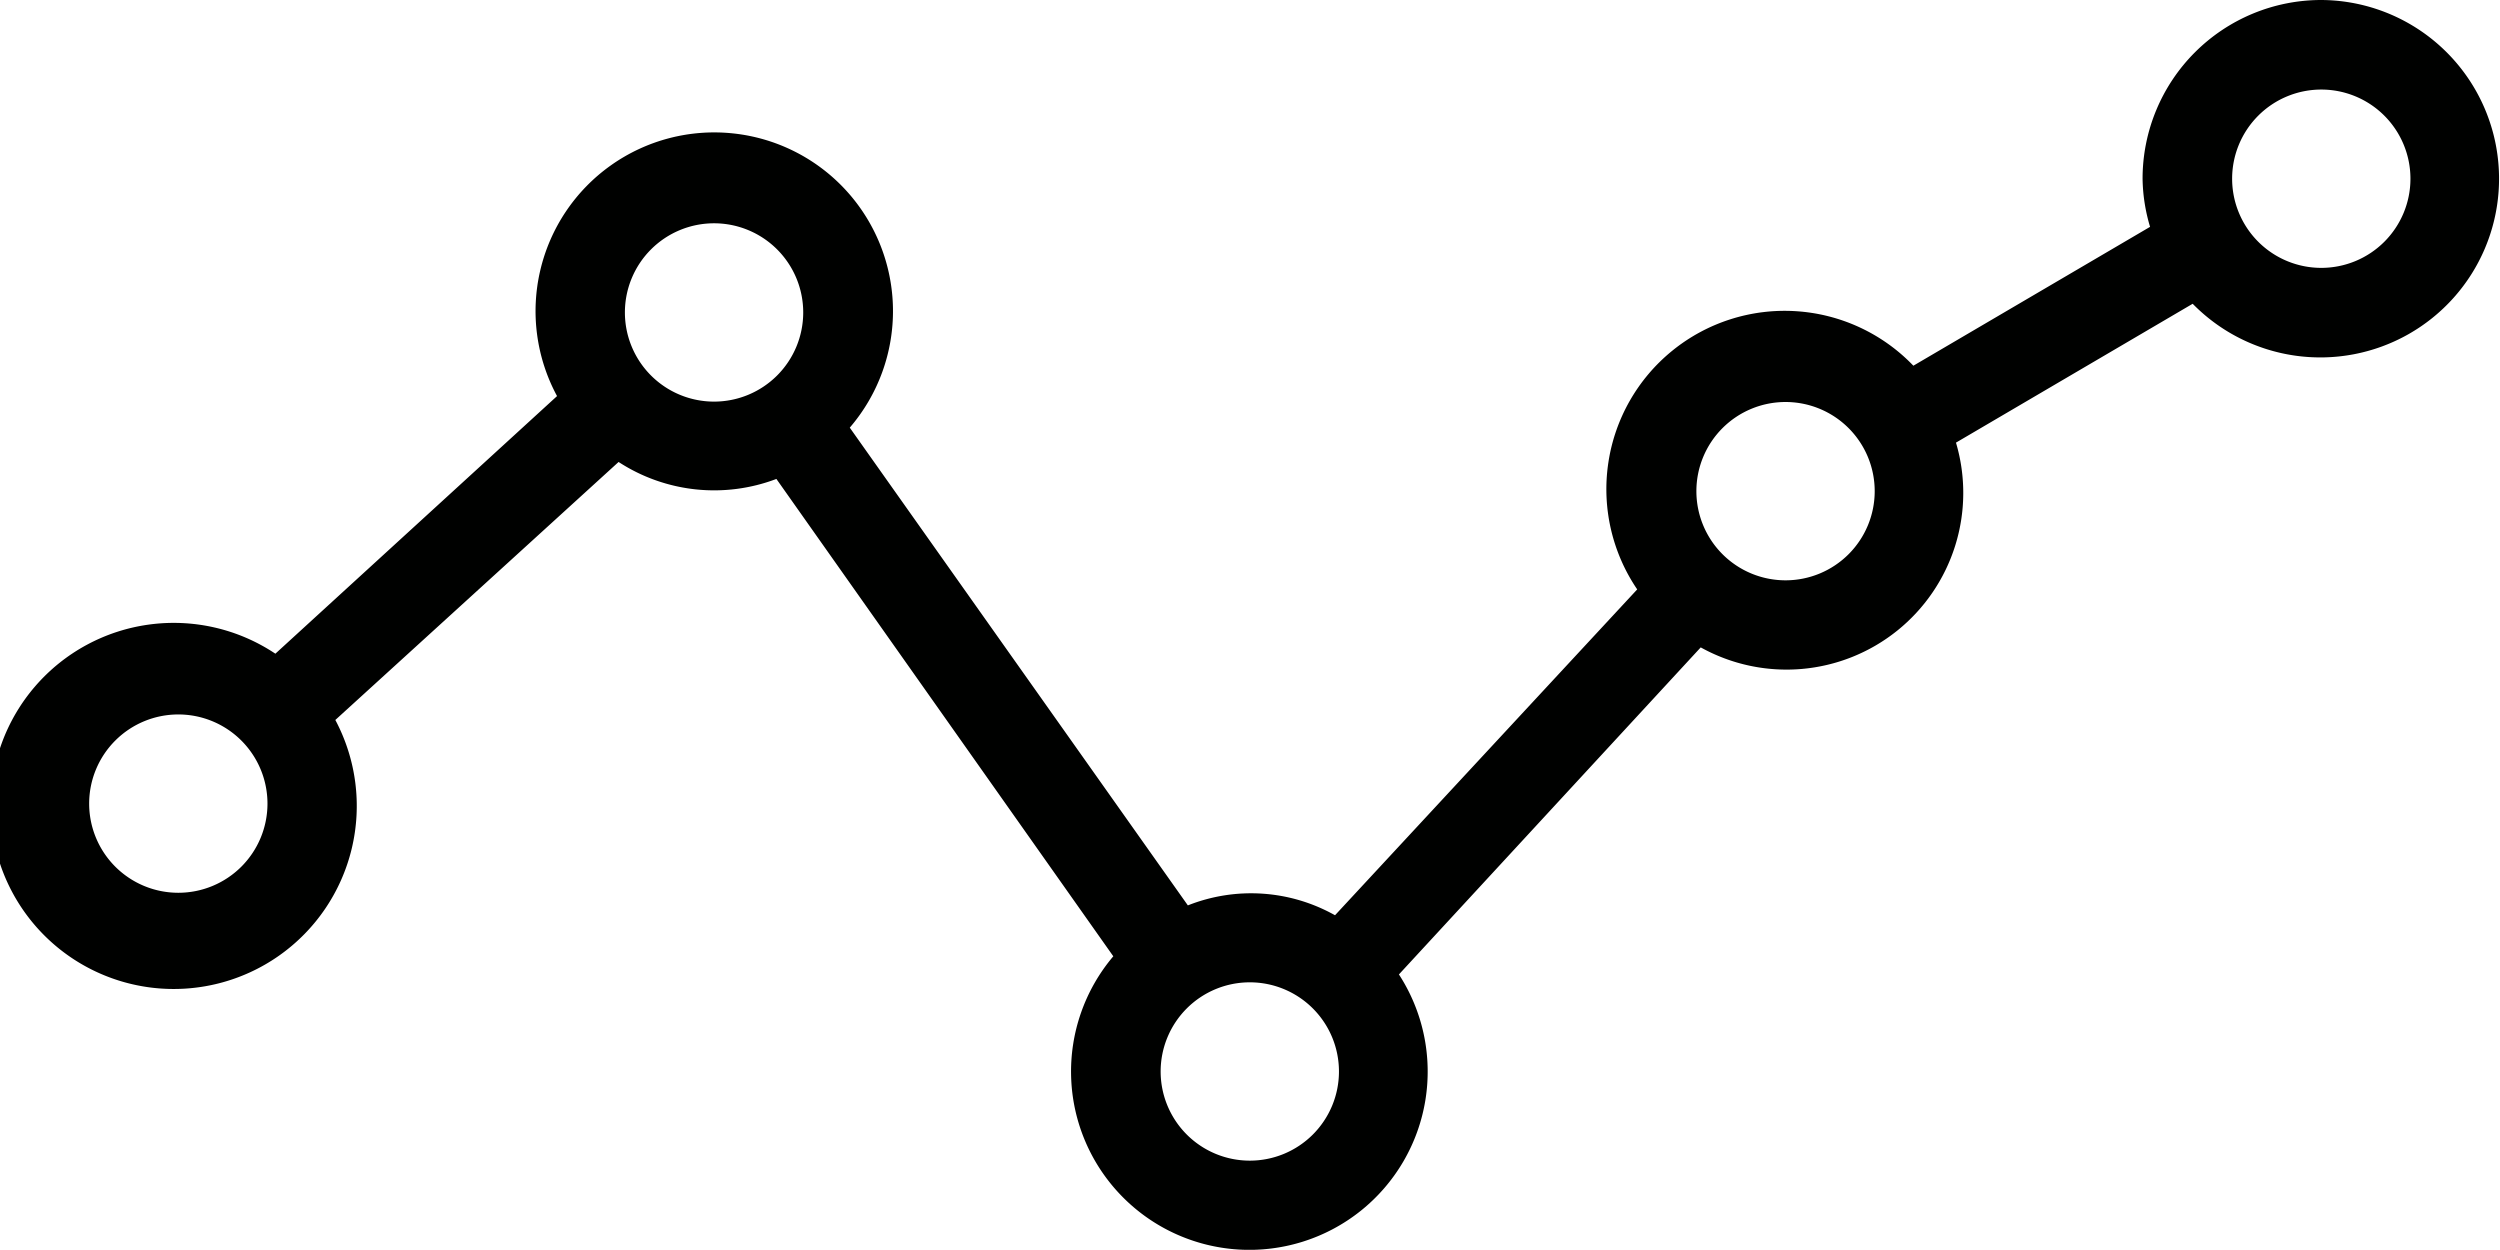
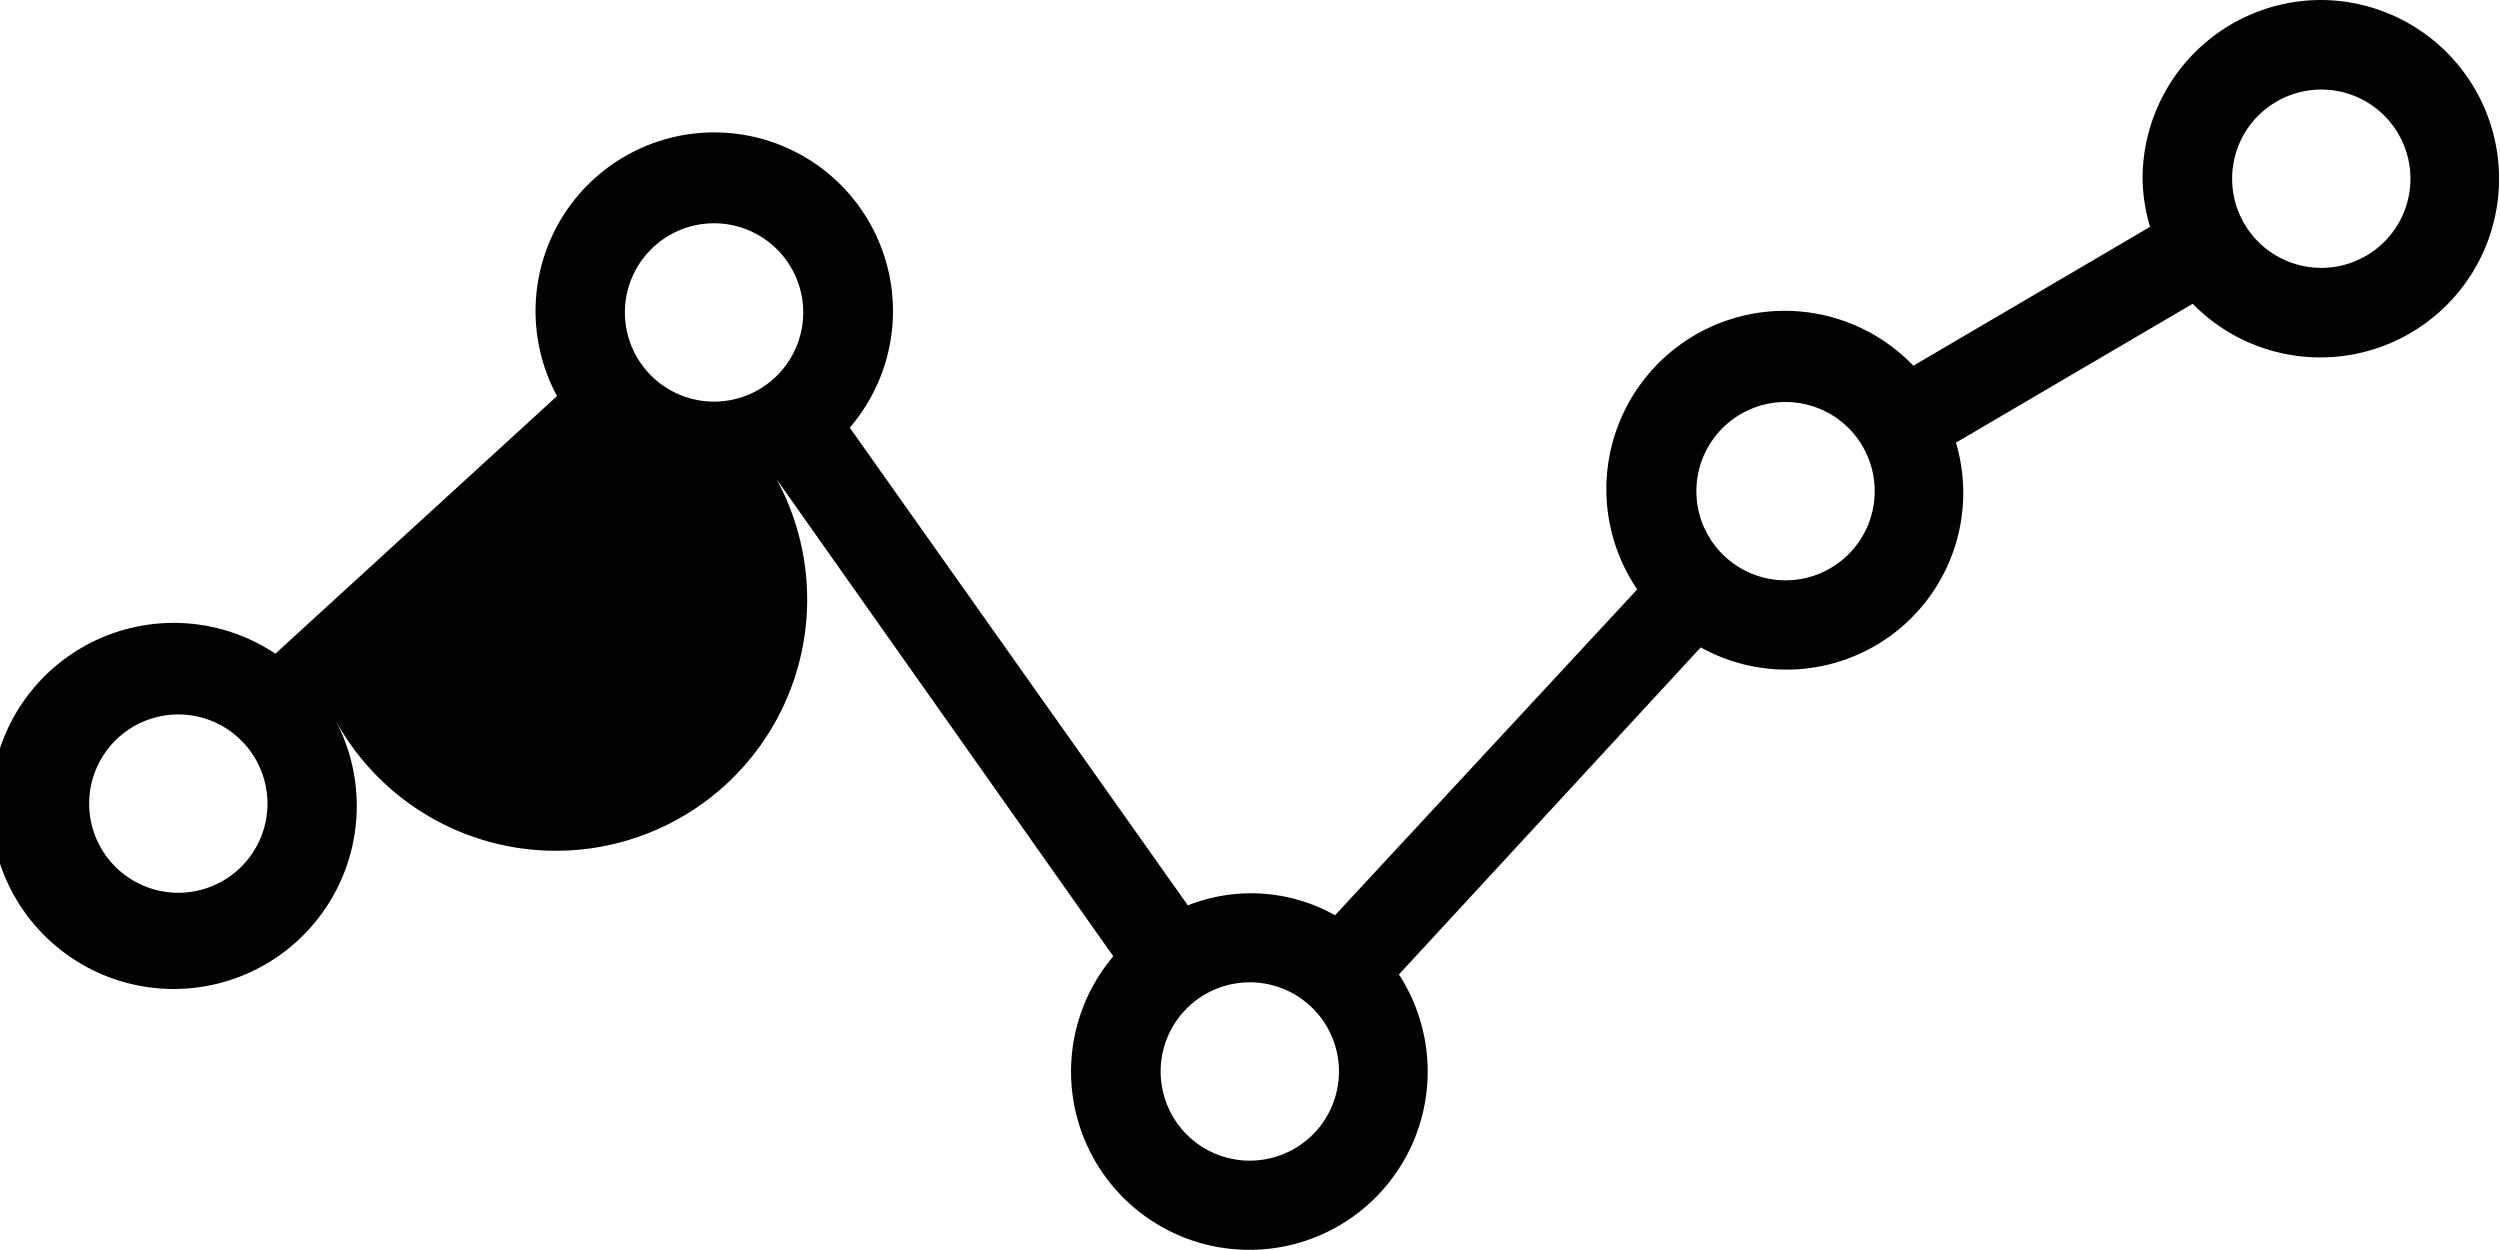
<svg xmlns="http://www.w3.org/2000/svg" id="Calque_16" data-name="Calque 16" viewBox="0 0 63.37 31.68">
  <defs>
    <style>.cls-1{fill:#000100;}</style>
  </defs>
  <title>statistique</title>
  <g id="_858-line-chart_2x.png" data-name="858-line-chart@2x.png">
-     <path class="cls-1" d="M62.16,19.16a4.53,4.53,0,0,0-4.53,4.53,4.44,4.44,0,0,0,.19,1.22l-6,3.52a4.52,4.52,0,0,0-7,5.67l-7.66,8.26a4.34,4.34,0,0,0-3.73-.25L24.86,30a4.53,4.53,0,1,0-7.42-.8L10.3,35.73a4.64,4.64,0,1,0,1.52,1.68L19,30.87A4.44,4.44,0,0,0,23,31.3l8.54,12.1a4.52,4.52,0,1,0,7.24.46l7.65-8.29a4.48,4.48,0,0,0,6.47-5.19l6-3.52A4.53,4.53,0,1,0,62.16,19.16ZM7.84,41.79a2.26,2.26,0,1,1,2.26-2.26A2.26,2.26,0,0,1,7.84,41.79ZM21.42,29.34a2.26,2.26,0,1,1,2.26-2.26A2.26,2.26,0,0,1,21.42,29.34ZM35,48.58a2.26,2.26,0,1,1,2.26-2.26A2.26,2.26,0,0,1,35,48.58ZM48.58,33.87a2.26,2.26,0,1,1,2.26-2.26A2.26,2.26,0,0,1,48.58,33.87Zm13.58-7.92a2.26,2.26,0,1,1,2.26-2.26A2.26,2.26,0,0,1,62.16,25.95Z" transform="translate(-3.32 -19.16)" />
+     <path class="cls-1" d="M62.16,19.16a4.53,4.53,0,0,0-4.53,4.53,4.44,4.44,0,0,0,.19,1.22l-6,3.52a4.52,4.52,0,0,0-7,5.67l-7.66,8.26a4.34,4.34,0,0,0-3.73-.25L24.86,30a4.53,4.53,0,1,0-7.42-.8L10.3,35.73a4.64,4.64,0,1,0,1.52,1.68A4.44,4.44,0,0,0,23,31.3l8.54,12.1a4.52,4.52,0,1,0,7.24.46l7.65-8.29a4.48,4.48,0,0,0,6.47-5.19l6-3.52A4.53,4.53,0,1,0,62.16,19.16ZM7.84,41.79a2.26,2.26,0,1,1,2.26-2.26A2.26,2.26,0,0,1,7.84,41.79ZM21.42,29.34a2.26,2.26,0,1,1,2.26-2.26A2.26,2.26,0,0,1,21.42,29.34ZM35,48.58a2.26,2.26,0,1,1,2.26-2.26A2.26,2.26,0,0,1,35,48.58ZM48.58,33.87a2.26,2.26,0,1,1,2.26-2.26A2.26,2.26,0,0,1,48.58,33.87Zm13.58-7.92a2.26,2.26,0,1,1,2.26-2.26A2.26,2.26,0,0,1,62.16,25.95Z" transform="translate(-3.32 -19.16)" />
  </g>
</svg>